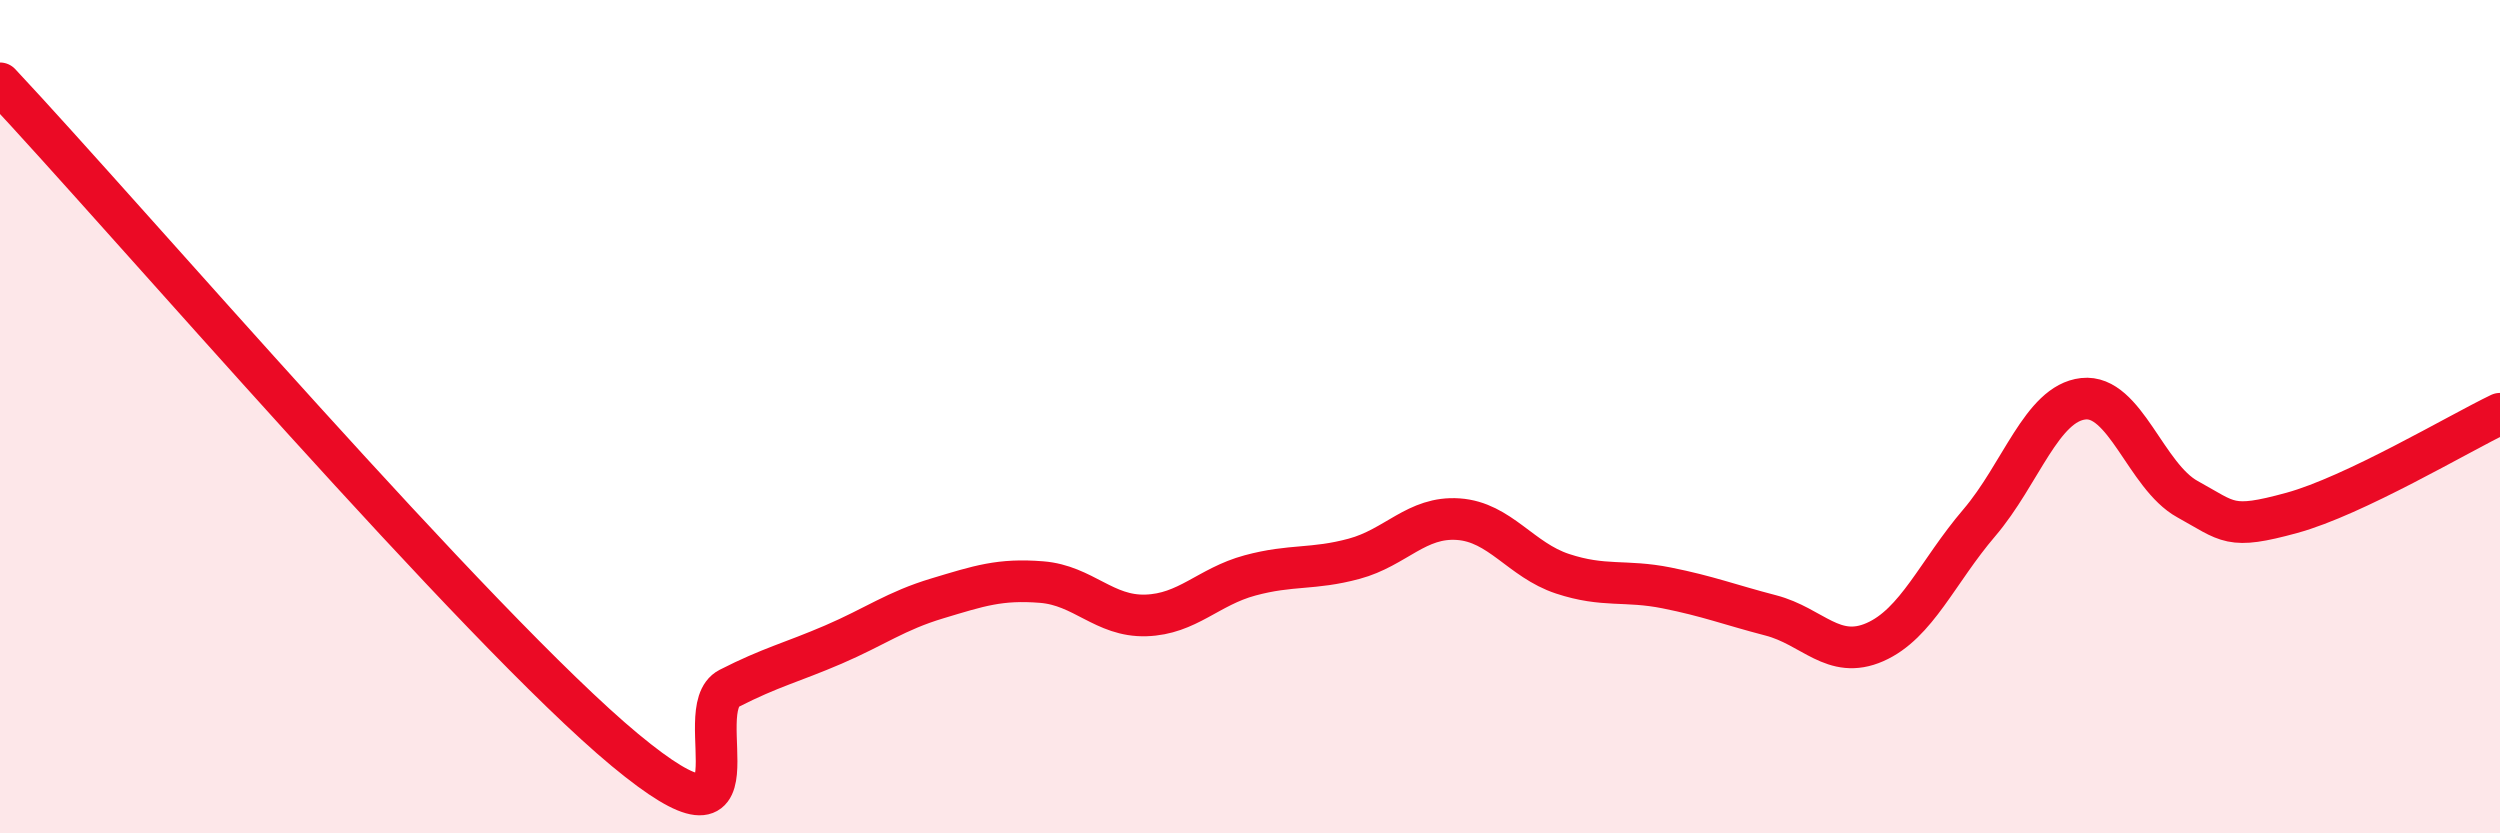
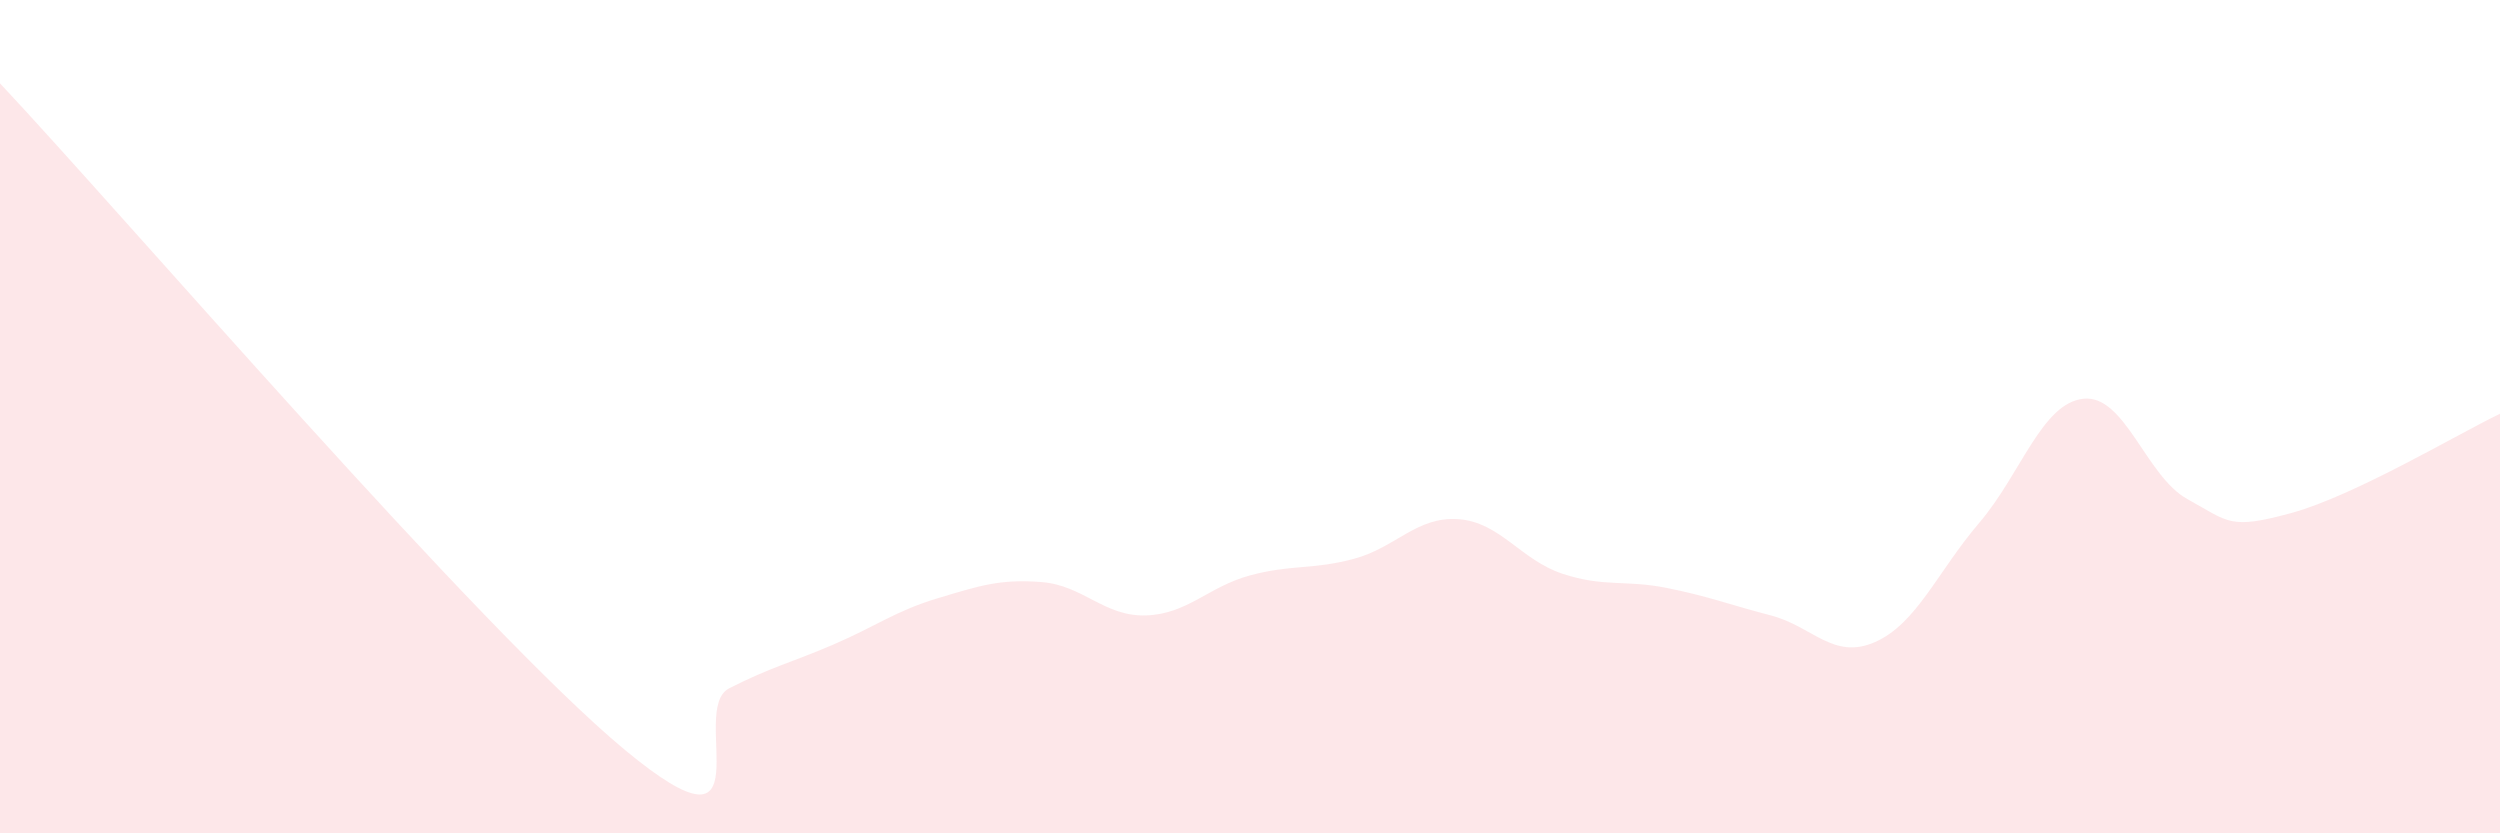
<svg xmlns="http://www.w3.org/2000/svg" width="60" height="20" viewBox="0 0 60 20">
  <path d="M 0,2 C 3,5.2 11.5,15.1 15,18 C 18.5,20.9 16.5,17.03 17.5,16.52 C 18.5,16.01 19,15.9 20,15.47 C 21,15.04 21.5,14.66 22.5,14.36 C 23.5,14.06 24,13.89 25,13.97 C 26,14.05 26.5,14.8 27.5,14.77 C 28.5,14.74 29,14.08 30,13.81 C 31,13.54 31.5,13.68 32.5,13.41 C 33.5,13.14 34,12.39 35,12.46 C 36,12.53 36.5,13.44 37.5,13.77 C 38.5,14.1 39,13.91 40,14.11 C 41,14.31 41.5,14.51 42.5,14.77 C 43.5,15.03 44,15.85 45,15.41 C 46,14.97 46.5,13.72 47.5,12.55 C 48.5,11.38 49,9.68 50,9.57 C 51,9.46 51.5,11.43 52.5,11.98 C 53.5,12.53 53.5,12.72 55,12.31 C 56.5,11.9 59,10.41 60,9.93L60 20L0 20Z" fill="#EB0A25" opacity="0.1" stroke-linecap="round" stroke-linejoin="round" />
-   <path d="M 0,2 C 3,5.2 11.5,15.1 15,18 C 18.5,20.9 16.5,17.03 17.5,16.52 C 18.5,16.01 19,15.9 20,15.47 C 21,15.04 21.5,14.66 22.5,14.36 C 23.5,14.06 24,13.89 25,13.97 C 26,14.05 26.5,14.8 27.5,14.77 C 28.5,14.74 29,14.08 30,13.81 C 31,13.54 31.5,13.68 32.5,13.41 C 33.5,13.14 34,12.39 35,12.46 C 36,12.53 36.5,13.44 37.5,13.77 C 38.5,14.1 39,13.91 40,14.11 C 41,14.31 41.5,14.51 42.5,14.77 C 43.5,15.03 44,15.85 45,15.41 C 46,14.97 46.5,13.72 47.5,12.55 C 48.5,11.38 49,9.68 50,9.57 C 51,9.46 51.5,11.43 52.5,11.98 C 53.5,12.53 53.5,12.72 55,12.31 C 56.5,11.9 59,10.41 60,9.93" stroke="#EB0A25" stroke-width="1" fill="none" stroke-linecap="round" stroke-linejoin="round" />
</svg>